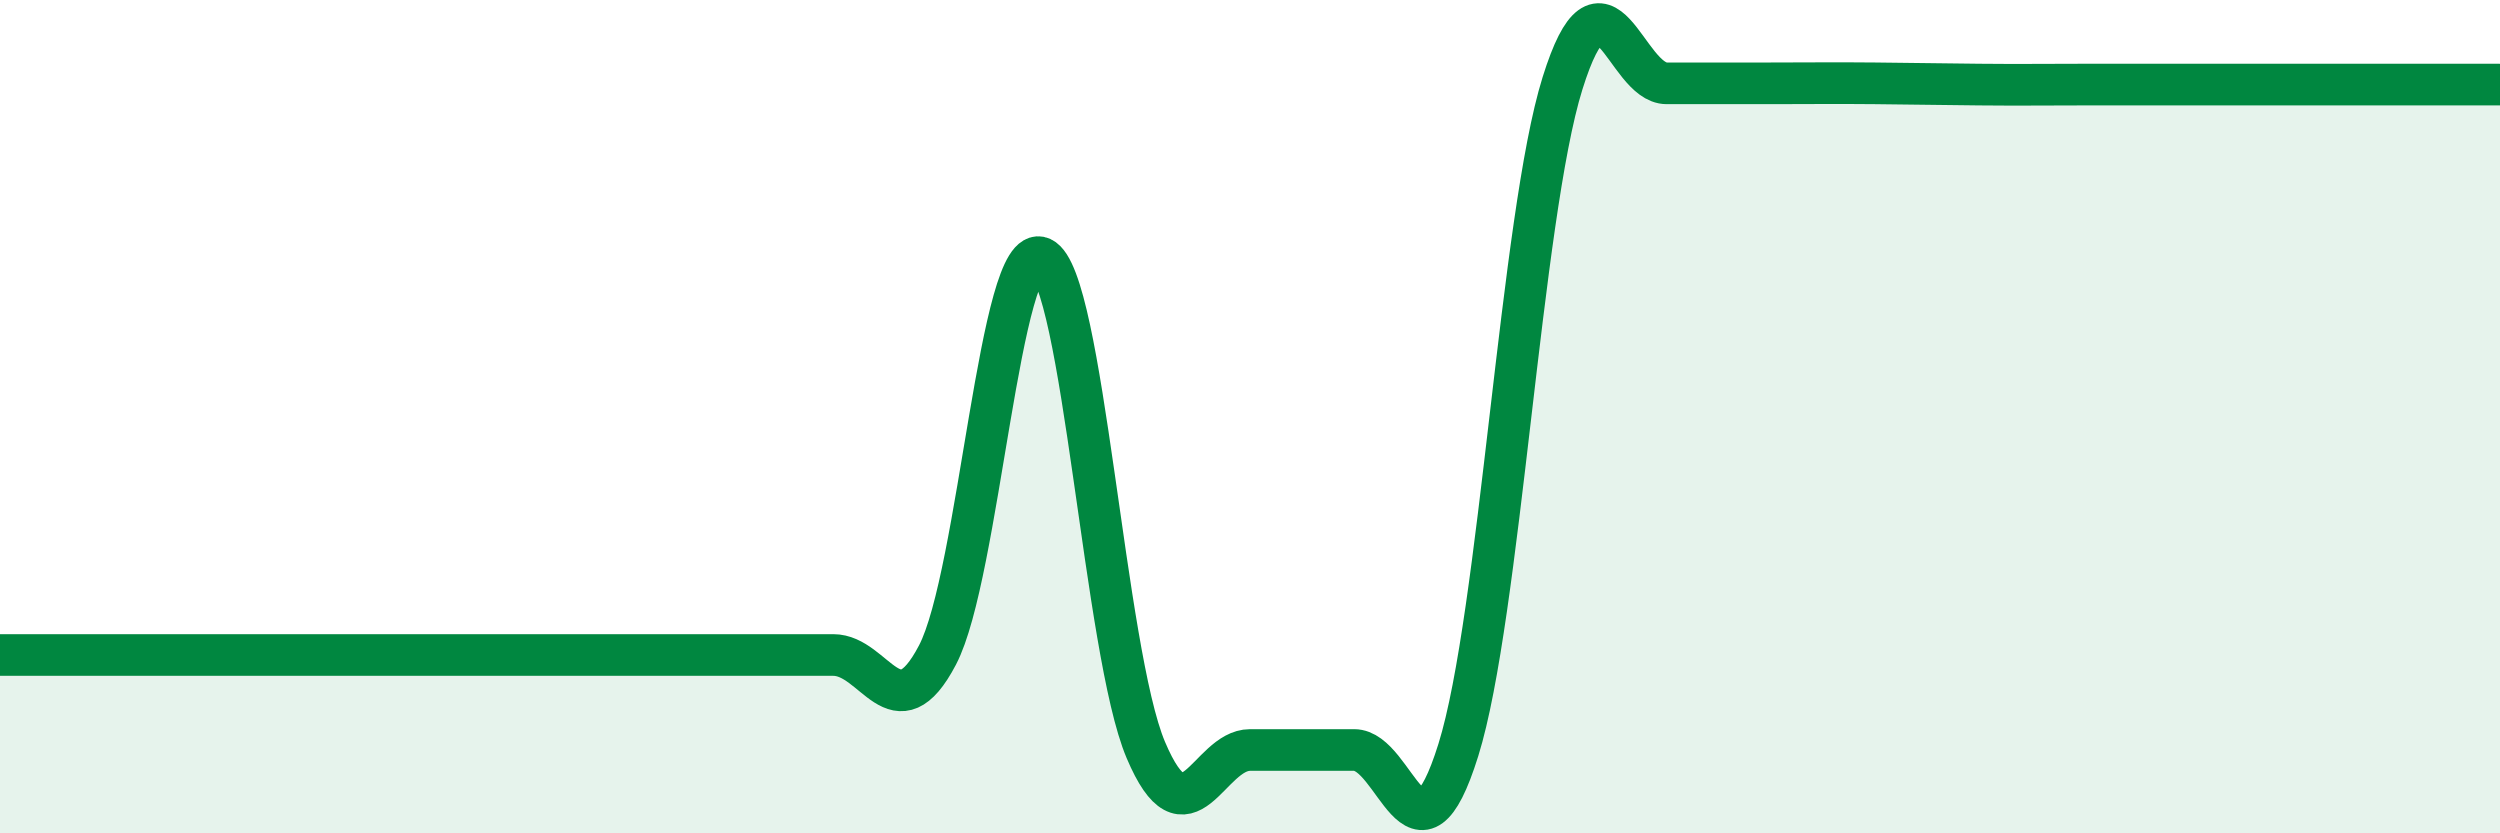
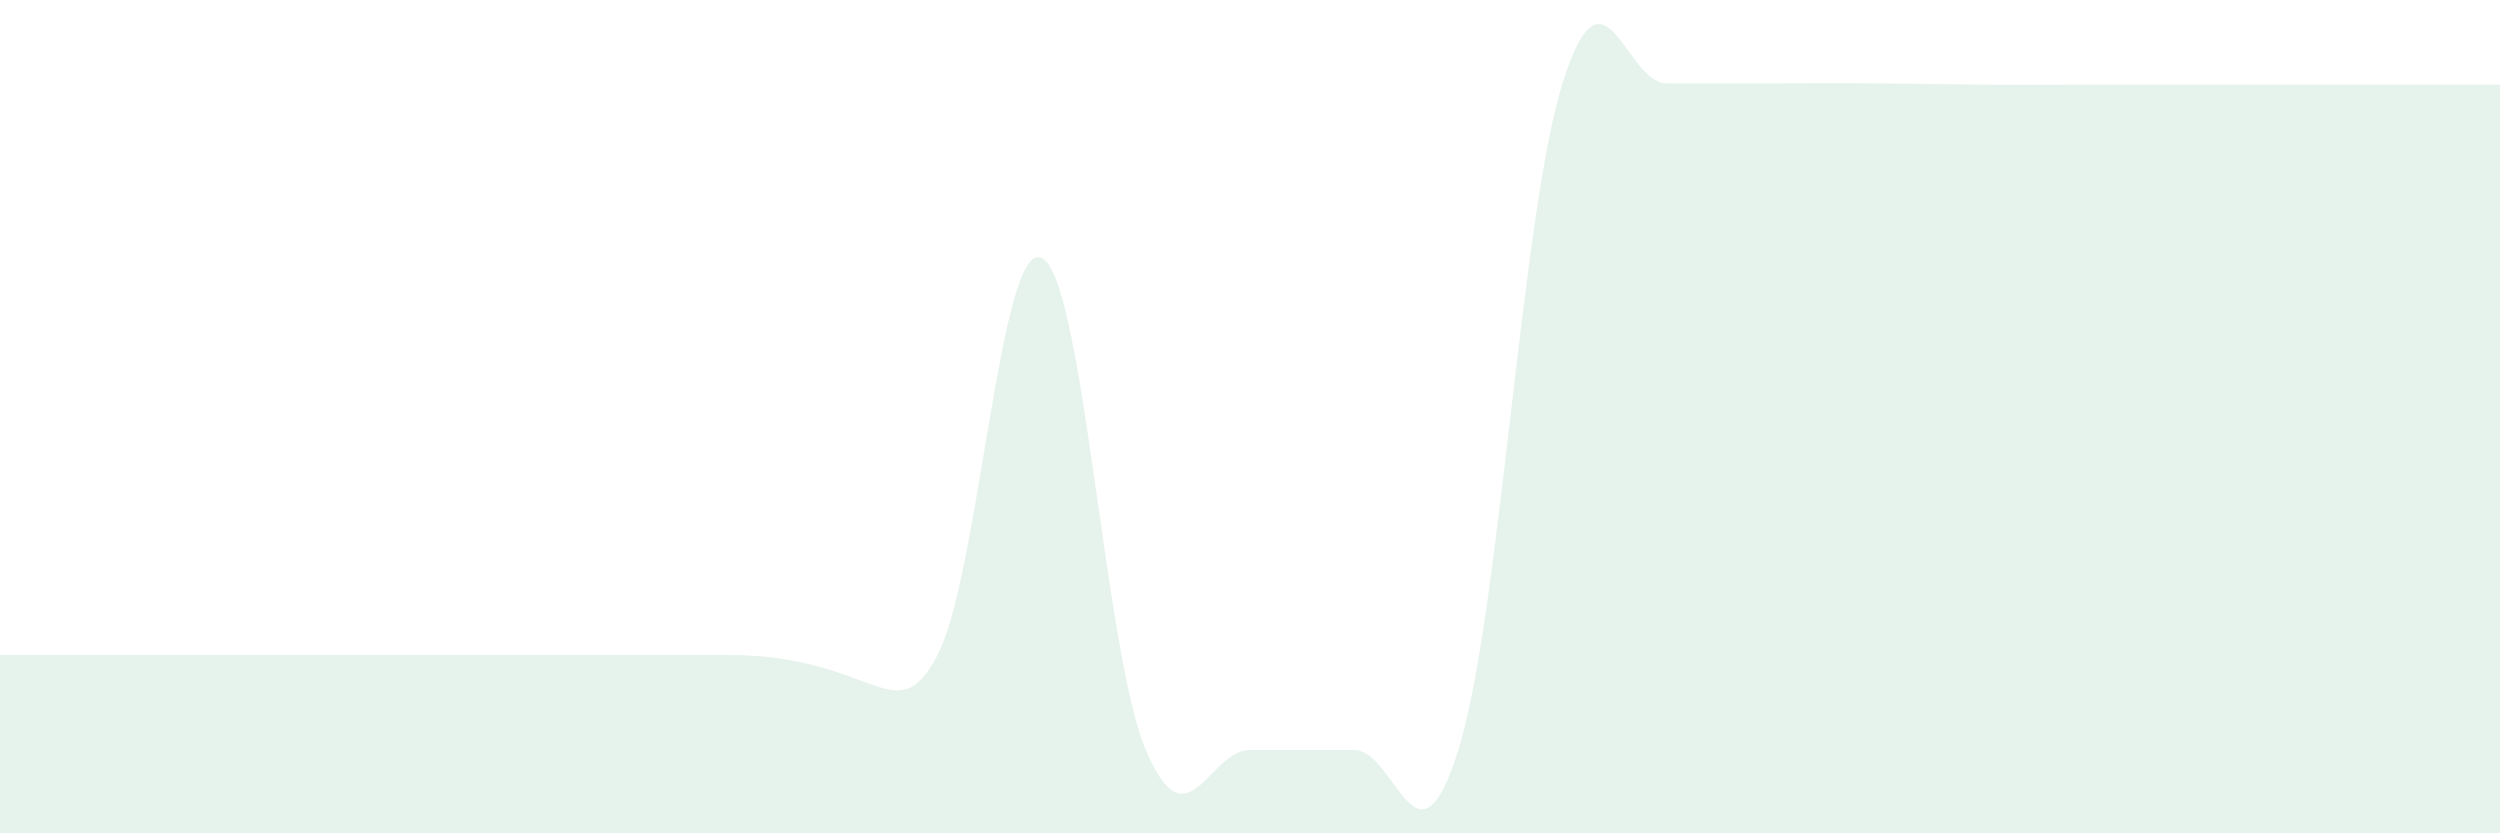
<svg xmlns="http://www.w3.org/2000/svg" width="60" height="20" viewBox="0 0 60 20">
-   <path d="M 0,15.72 C 0.5,15.72 1.5,15.72 2.5,15.72 C 3.5,15.72 4,15.72 5,15.72 C 6,15.72 6.5,15.72 7.5,15.72 C 8.5,15.72 9,15.72 10,15.72 C 11,15.72 11.5,15.72 12.5,15.72 C 13.5,15.72 14,15.72 15,15.72 C 16,15.72 16.5,15.72 17.5,15.72 C 18.5,15.72 19,15.72 20,15.72 C 21,15.72 21.5,17.63 22.5,15.72 C 23.5,13.81 24,5.73 25,6.19 C 26,6.65 26.5,15.64 27.5,18 C 28.5,20.36 29,18 30,18 C 31,18 31.5,18 32.5,18 C 33.5,18 34,21.2 35,18 C 36,14.8 36.5,5.2 37.5,2 C 38.5,-1.2 39,2 40,2 C 41,2 41.5,2 42.5,2 C 43.5,2 44,1.99 45,2 C 46,2.01 46.5,2.02 47.5,2.03 C 48.5,2.04 49,2.03 50,2.03 C 51,2.03 51.5,2.03 52.5,2.03 C 53.5,2.03 53.5,2.03 55,2.03 C 56.5,2.03 59,2.03 60,2.03L60 20L0 20Z" fill="#008740" opacity="0.1" stroke-linecap="round" stroke-linejoin="round" />
-   <path d="M 0,15.72 C 0.5,15.72 1.5,15.72 2.5,15.72 C 3.5,15.72 4,15.72 5,15.72 C 6,15.72 6.5,15.72 7.5,15.72 C 8.5,15.72 9,15.72 10,15.72 C 11,15.72 11.5,15.72 12.5,15.72 C 13.5,15.72 14,15.72 15,15.72 C 16,15.72 16.5,15.72 17.5,15.72 C 18.5,15.72 19,15.72 20,15.72 C 21,15.72 21.5,17.63 22.5,15.72 C 23.5,13.81 24,5.73 25,6.19 C 26,6.65 26.5,15.64 27.5,18 C 28.5,20.36 29,18 30,18 C 31,18 31.5,18 32.5,18 C 33.5,18 34,21.2 35,18 C 36,14.8 36.5,5.2 37.5,2 C 38.5,-1.2 39,2 40,2 C 41,2 41.5,2 42.5,2 C 43.5,2 44,1.99 45,2 C 46,2.01 46.5,2.02 47.5,2.03 C 48.5,2.04 49,2.03 50,2.03 C 51,2.03 51.5,2.03 52.5,2.03 C 53.5,2.03 53.5,2.03 55,2.03 C 56.5,2.03 59,2.03 60,2.03" stroke="#008740" stroke-width="1" fill="none" stroke-linecap="round" stroke-linejoin="round" />
+   <path d="M 0,15.72 C 0.5,15.72 1.5,15.72 2.5,15.72 C 3.5,15.72 4,15.72 5,15.72 C 6,15.72 6.5,15.72 7.5,15.72 C 8.5,15.72 9,15.72 10,15.72 C 11,15.72 11.5,15.72 12.5,15.72 C 13.5,15.72 14,15.72 15,15.72 C 16,15.72 16.5,15.72 17.5,15.72 C 21,15.72 21.5,17.63 22.5,15.72 C 23.5,13.81 24,5.73 25,6.19 C 26,6.65 26.5,15.64 27.5,18 C 28.5,20.36 29,18 30,18 C 31,18 31.5,18 32.5,18 C 33.5,18 34,21.2 35,18 C 36,14.8 36.5,5.2 37.5,2 C 38.5,-1.2 39,2 40,2 C 41,2 41.5,2 42.5,2 C 43.5,2 44,1.99 45,2 C 46,2.01 46.5,2.02 47.5,2.03 C 48.5,2.04 49,2.03 50,2.03 C 51,2.03 51.5,2.03 52.5,2.03 C 53.5,2.03 53.5,2.03 55,2.03 C 56.5,2.03 59,2.03 60,2.03L60 20L0 20Z" fill="#008740" opacity="0.1" stroke-linecap="round" stroke-linejoin="round" />
</svg>